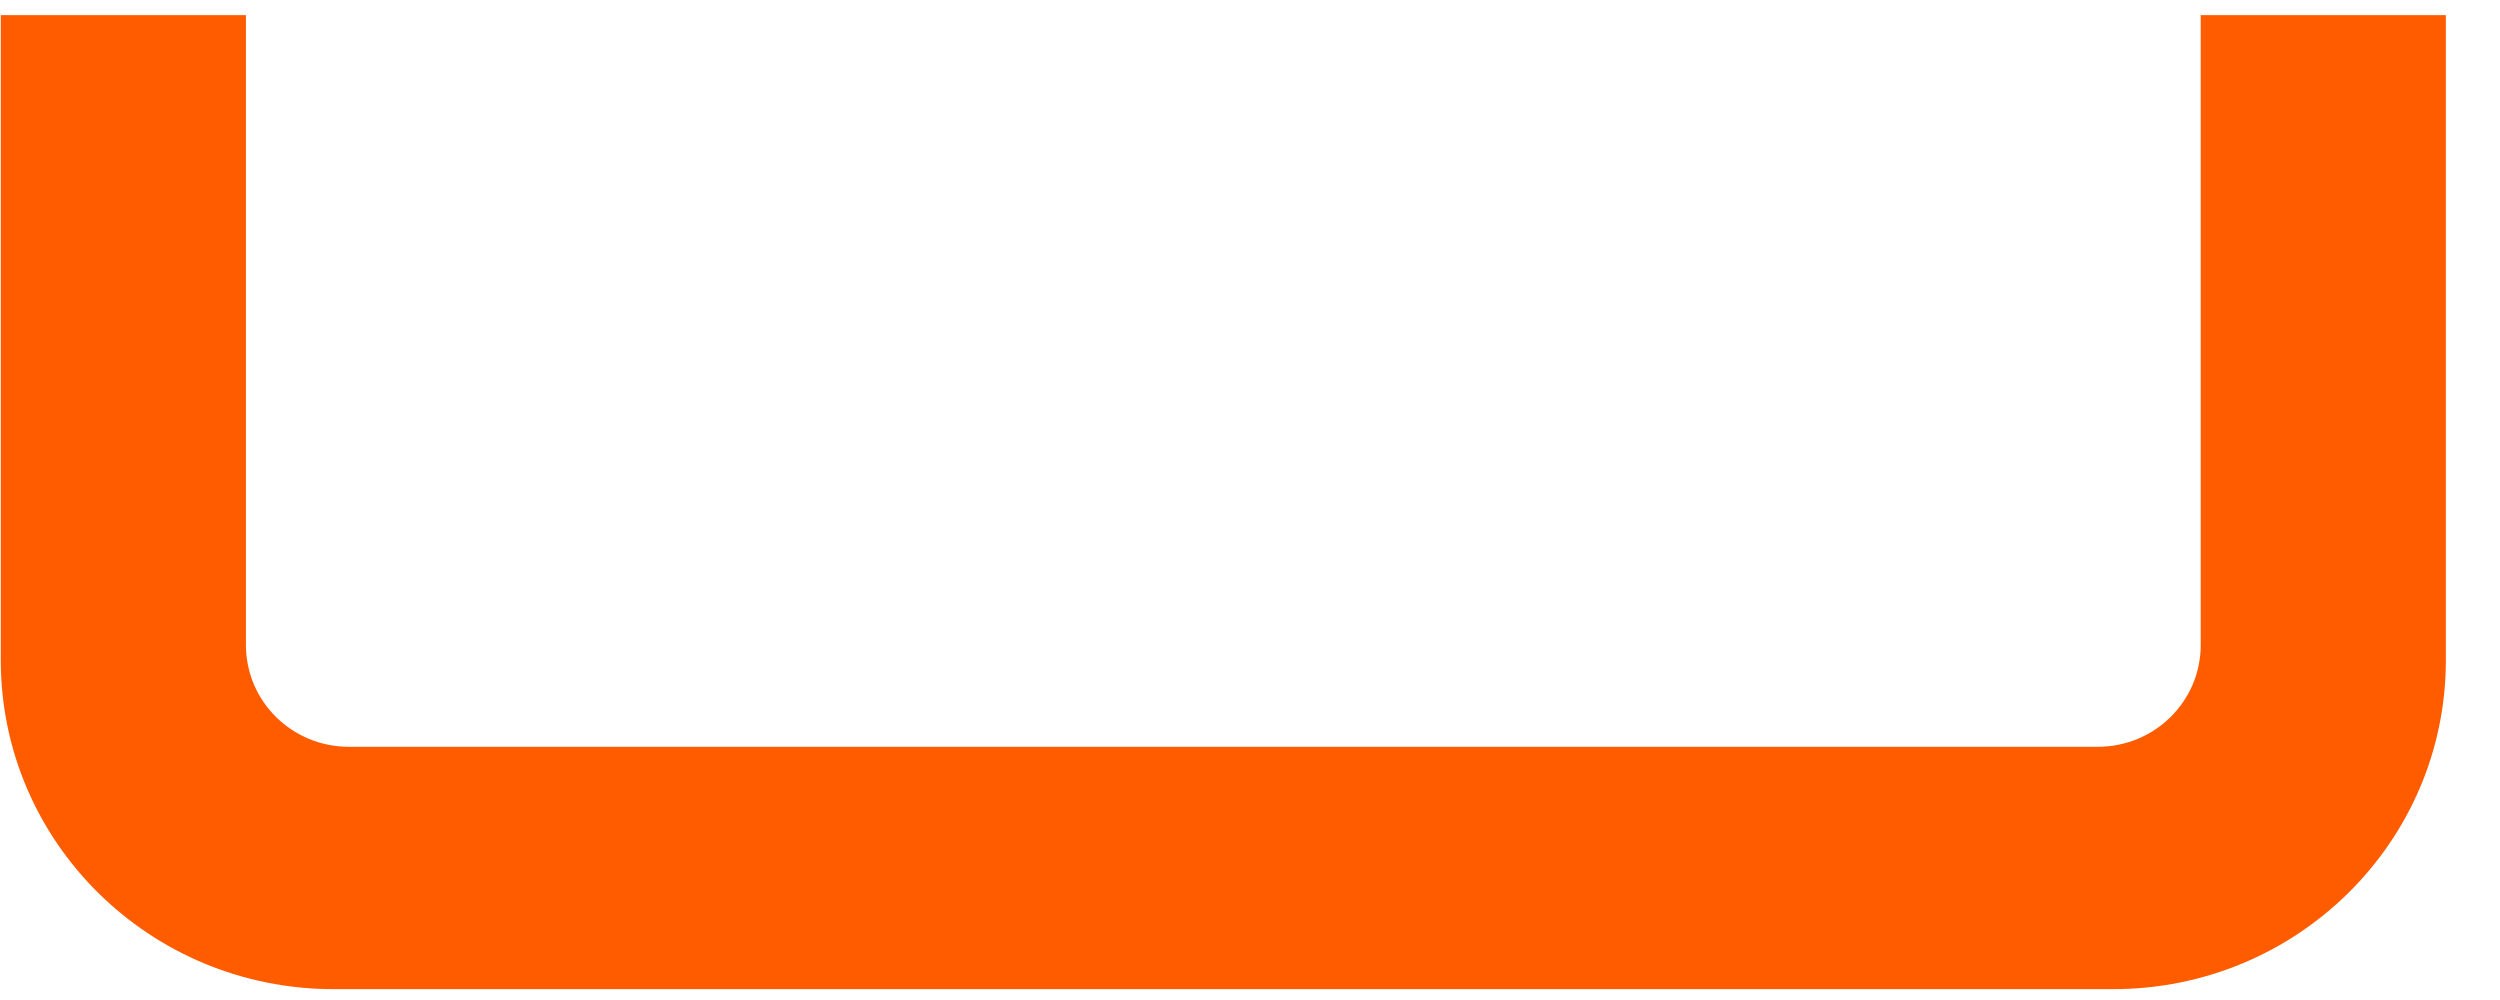
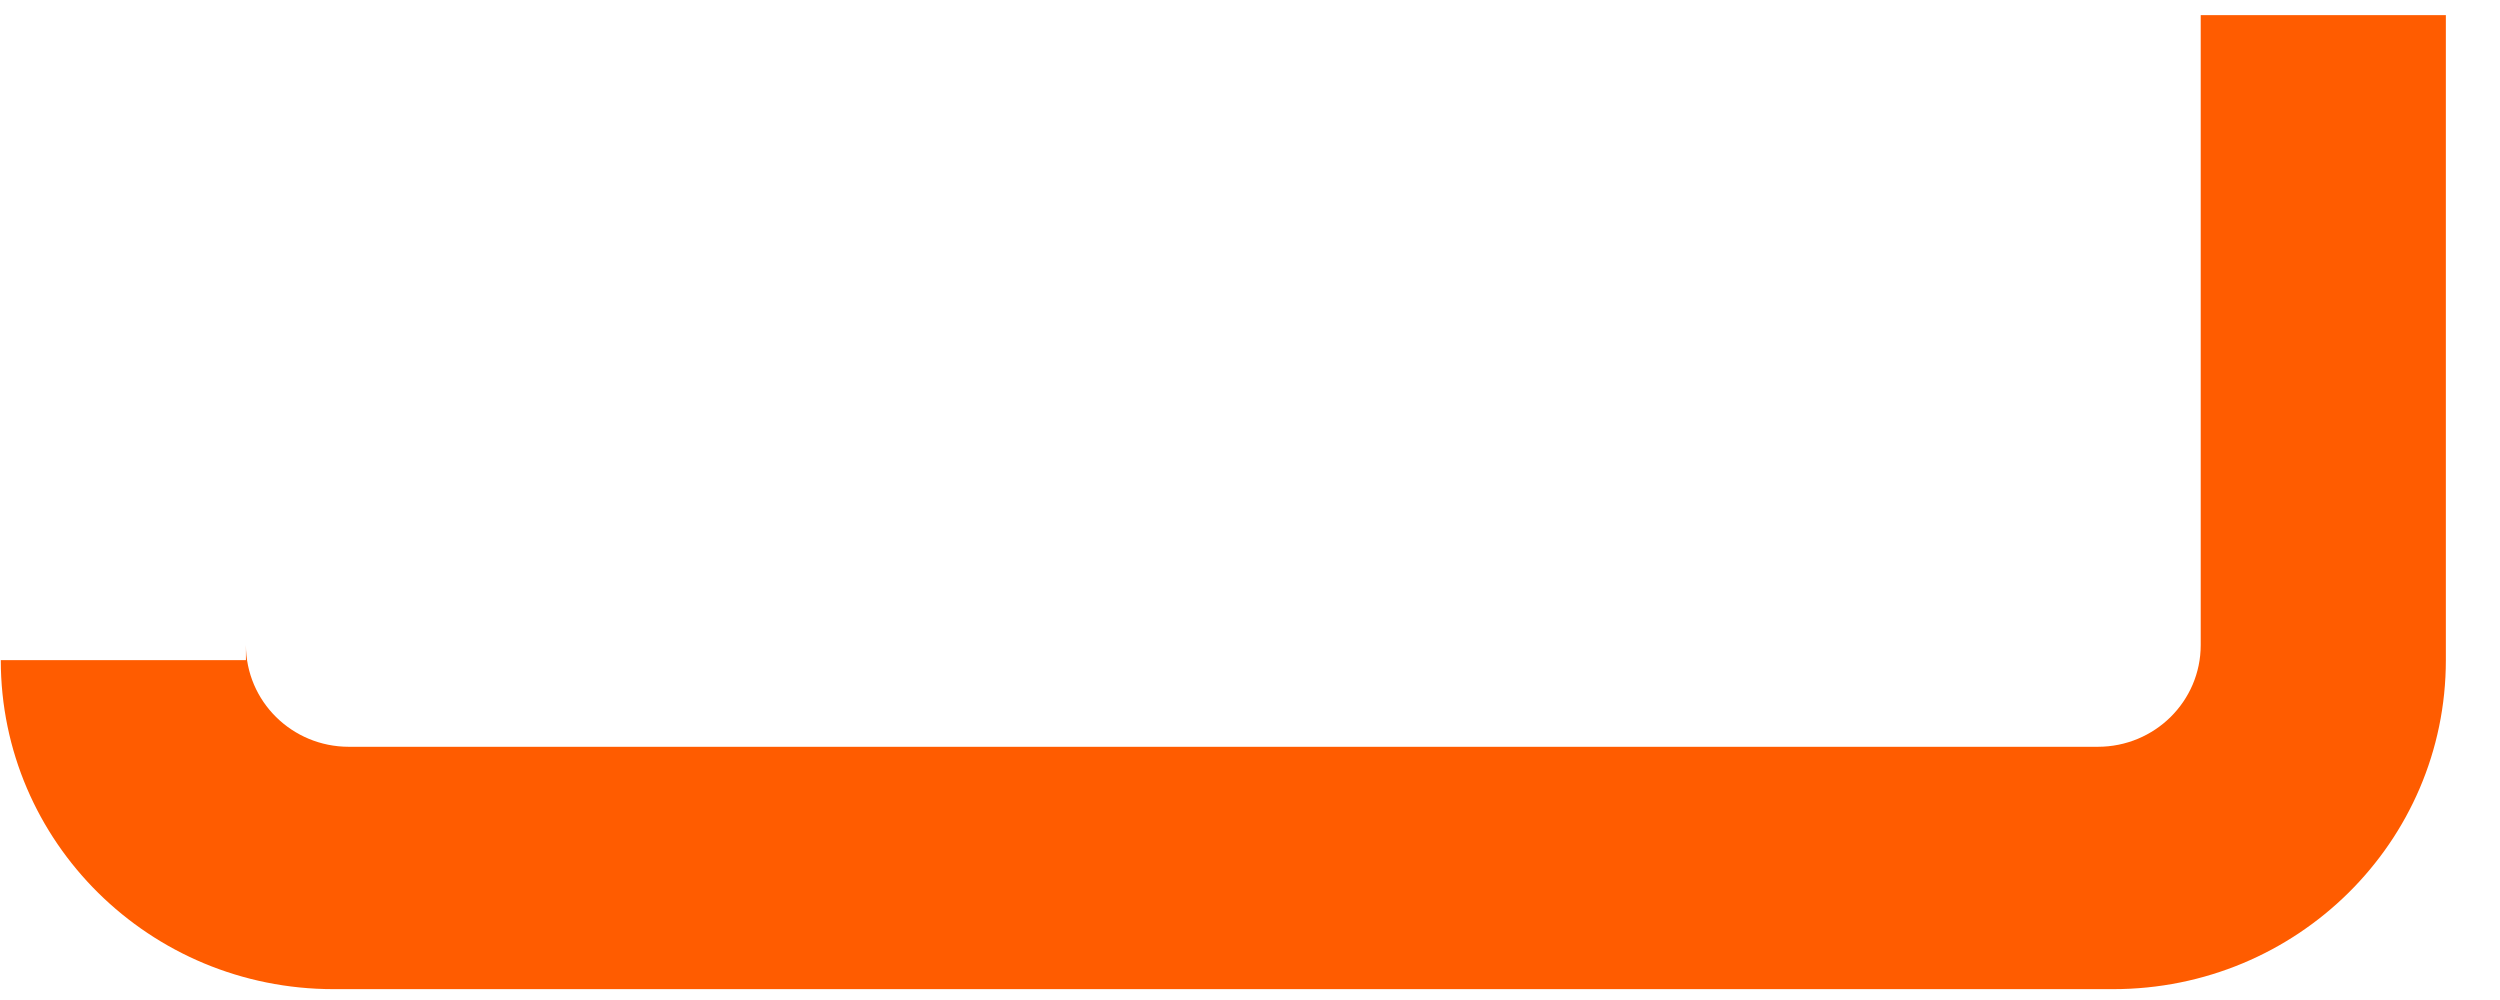
<svg xmlns="http://www.w3.org/2000/svg" width="35" height="14" viewBox="0 0 35 14" fill="none">
-   <path d="M29.369 10.455C30.166 10.455 30.81 9.818 30.81 9.03V0.212H34.242V9.242C34.242 11.788 32.158 13.848 29.584 13.848H4.669C2.095 13.848 0.011 11.788 0.011 9.242V0.212H3.443V9.03C3.443 9.818 4.087 10.455 4.884 10.455H29.369Z" fill="#FF5C00" />
+   <path d="M29.369 10.455C30.166 10.455 30.81 9.818 30.81 9.03V0.212H34.242V9.242C34.242 11.788 32.158 13.848 29.584 13.848H4.669C2.095 13.848 0.011 11.788 0.011 9.242H3.443V9.03C3.443 9.818 4.087 10.455 4.884 10.455H29.369Z" fill="#FF5C00" />
</svg>